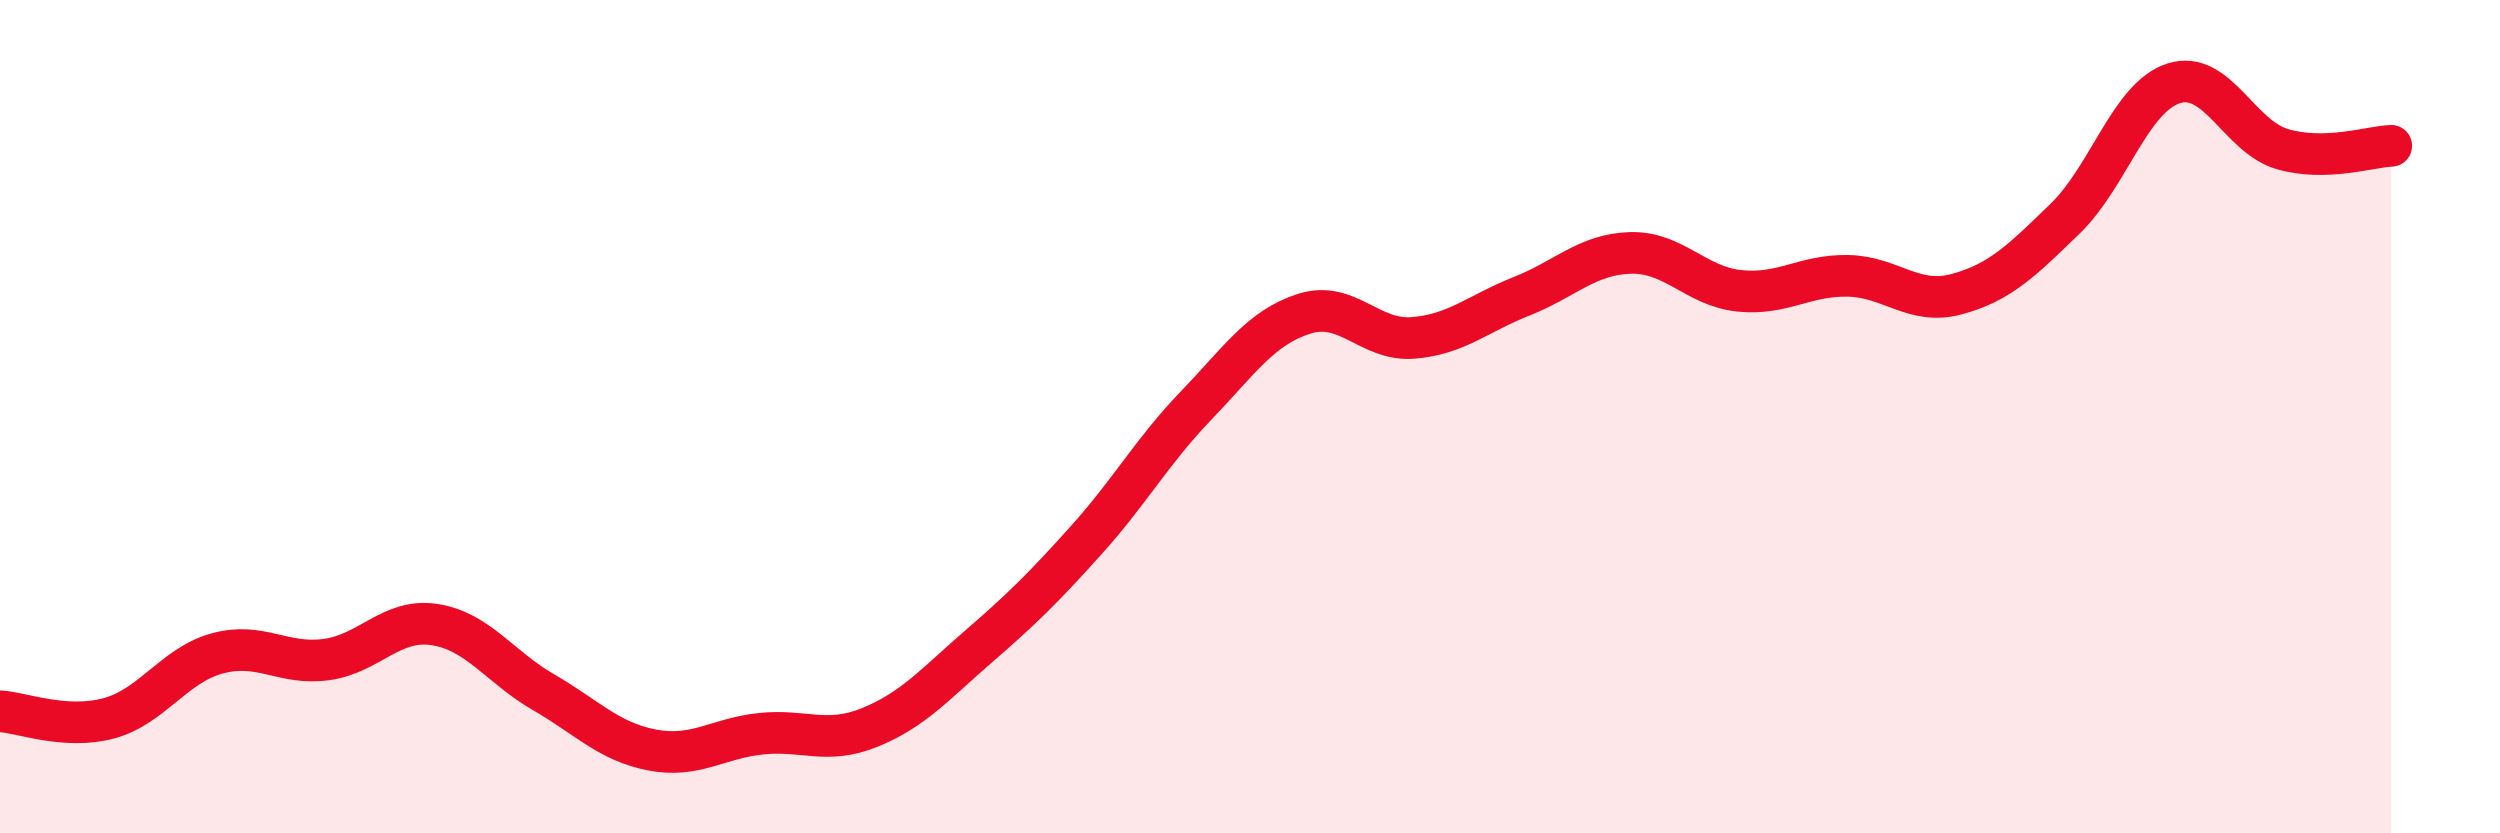
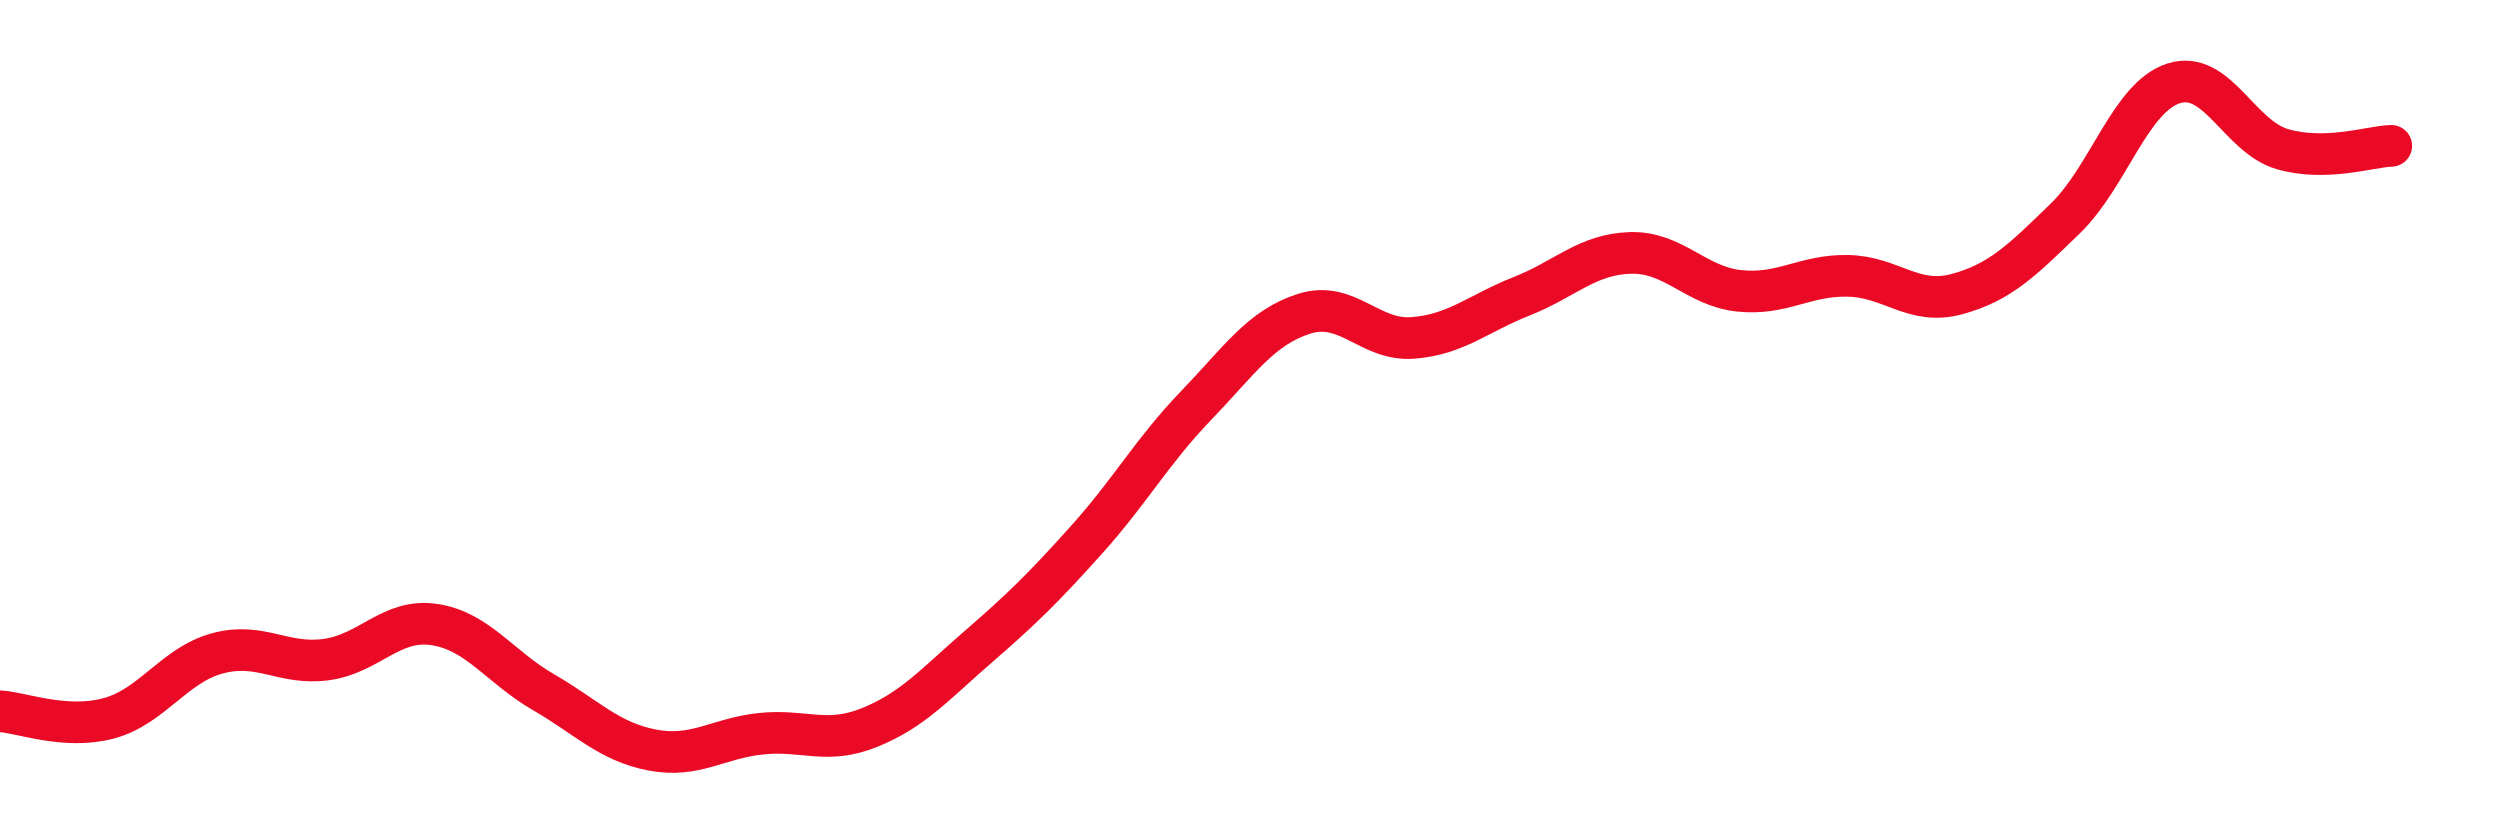
<svg xmlns="http://www.w3.org/2000/svg" width="60" height="20" viewBox="0 0 60 20">
-   <path d="M 0,17.07 C 0.52,17.1 1.57,17.52 2.61,17.24 C 3.65,16.96 4.18,15.96 5.22,15.68 C 6.26,15.4 6.79,15.97 7.83,15.83 C 8.87,15.69 9.39,14.83 10.43,14.99 C 11.47,15.15 12,16.01 13.04,16.61 C 14.08,17.21 14.61,17.8 15.65,18 C 16.69,18.2 17.22,17.72 18.26,17.61 C 19.3,17.5 19.83,17.88 20.87,17.46 C 21.91,17.04 22.44,16.42 23.48,15.52 C 24.52,14.62 25.05,14.1 26.09,12.94 C 27.13,11.78 27.66,10.82 28.7,9.74 C 29.74,8.66 30.26,7.86 31.3,7.53 C 32.34,7.2 32.87,8.19 33.91,8.11 C 34.95,8.03 35.48,7.52 36.52,7.11 C 37.56,6.7 38.09,6.1 39.13,6.07 C 40.17,6.04 40.7,6.87 41.74,6.98 C 42.78,7.09 43.31,6.6 44.35,6.62 C 45.39,6.64 45.92,7.34 46.96,7.06 C 48,6.78 48.53,6.25 49.57,5.24 C 50.61,4.23 51.13,2.33 52.17,2 C 53.21,1.67 53.74,3.28 54.78,3.58 C 55.82,3.88 56.87,3.52 57.39,3.5L57.39 20L0 20Z" fill="#EB0A25" opacity="0.1" stroke-linecap="round" stroke-linejoin="round" />
  <path d="M 0,17.07 C 0.52,17.1 1.57,17.52 2.61,17.24 C 3.65,16.96 4.18,15.96 5.22,15.68 C 6.26,15.4 6.79,15.97 7.83,15.83 C 8.87,15.69 9.39,14.83 10.43,14.99 C 11.47,15.15 12,16.01 13.04,16.61 C 14.08,17.21 14.61,17.8 15.65,18 C 16.69,18.2 17.22,17.72 18.26,17.61 C 19.3,17.5 19.83,17.88 20.87,17.46 C 21.91,17.04 22.44,16.42 23.48,15.52 C 24.52,14.62 25.05,14.1 26.09,12.94 C 27.13,11.78 27.66,10.82 28.7,9.74 C 29.74,8.66 30.26,7.86 31.3,7.53 C 32.34,7.2 32.87,8.19 33.91,8.11 C 34.95,8.03 35.48,7.52 36.52,7.11 C 37.56,6.7 38.09,6.1 39.13,6.07 C 40.17,6.04 40.7,6.87 41.74,6.98 C 42.78,7.09 43.31,6.6 44.35,6.62 C 45.39,6.64 45.92,7.34 46.96,7.06 C 48,6.78 48.53,6.25 49.57,5.24 C 50.61,4.23 51.13,2.33 52.17,2 C 53.21,1.67 53.74,3.28 54.78,3.58 C 55.82,3.88 56.87,3.52 57.39,3.5" stroke="#EB0A25" stroke-width="1" fill="none" stroke-linecap="round" stroke-linejoin="round" />
</svg>